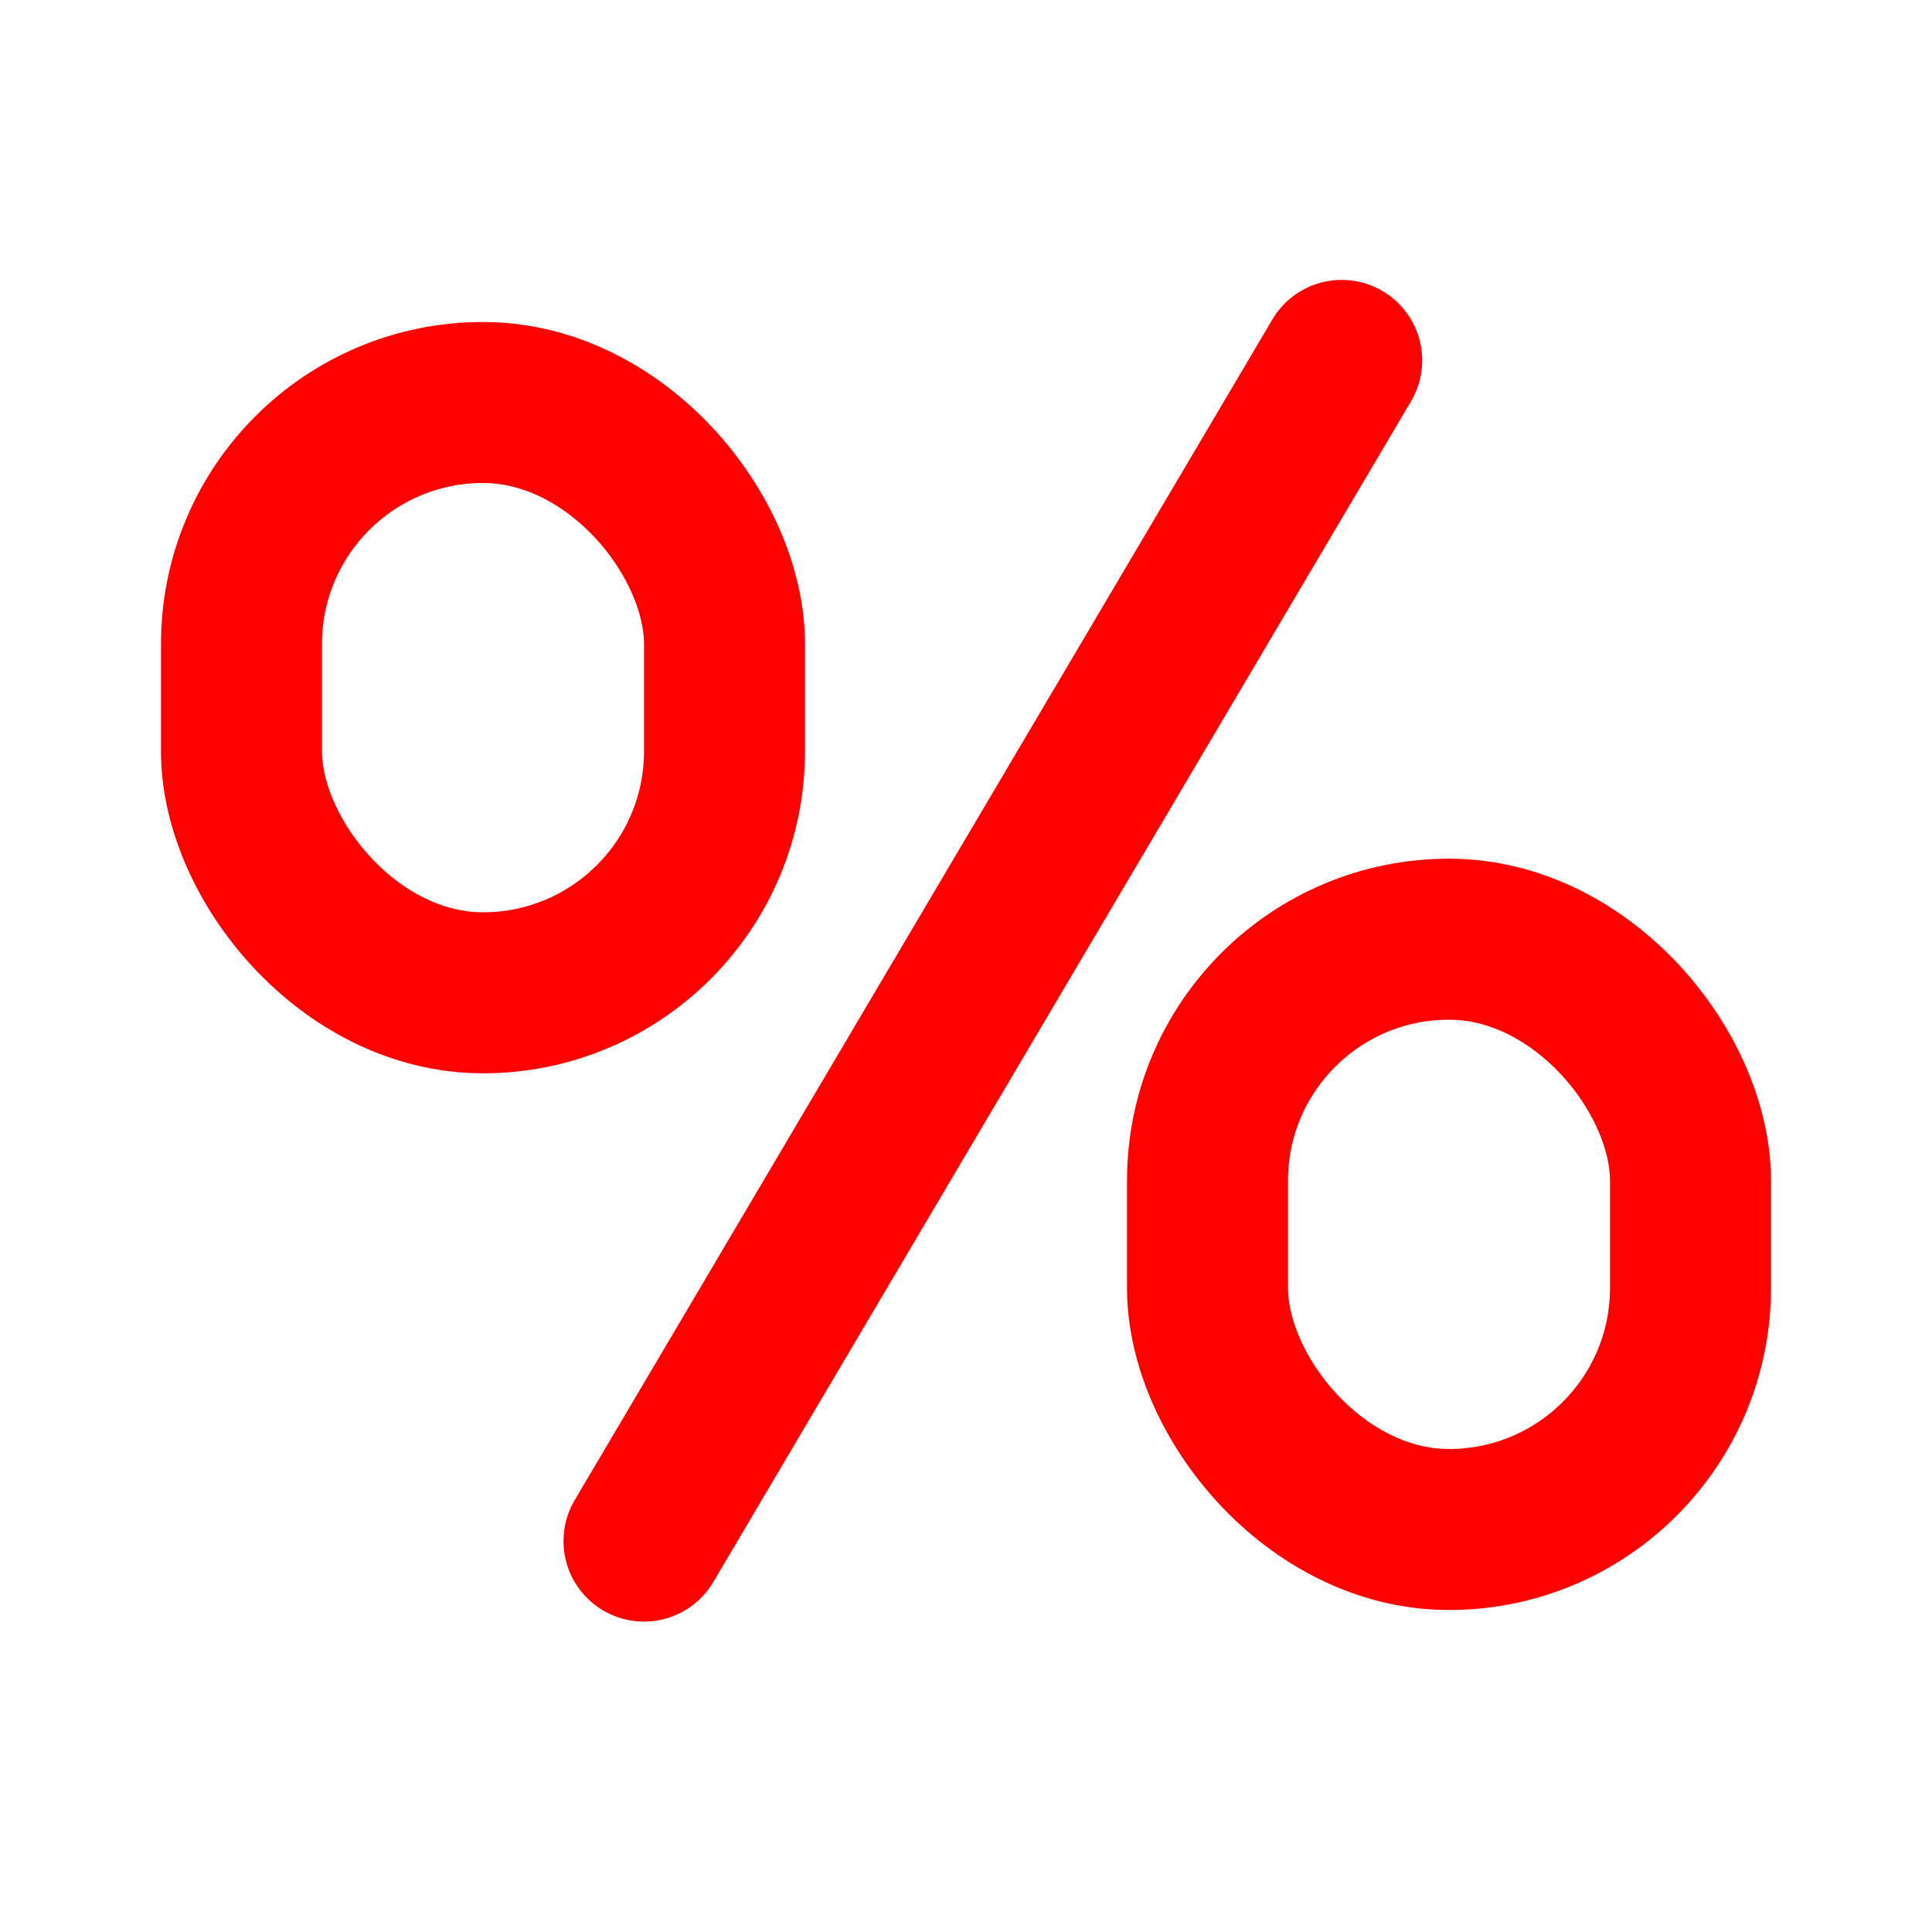
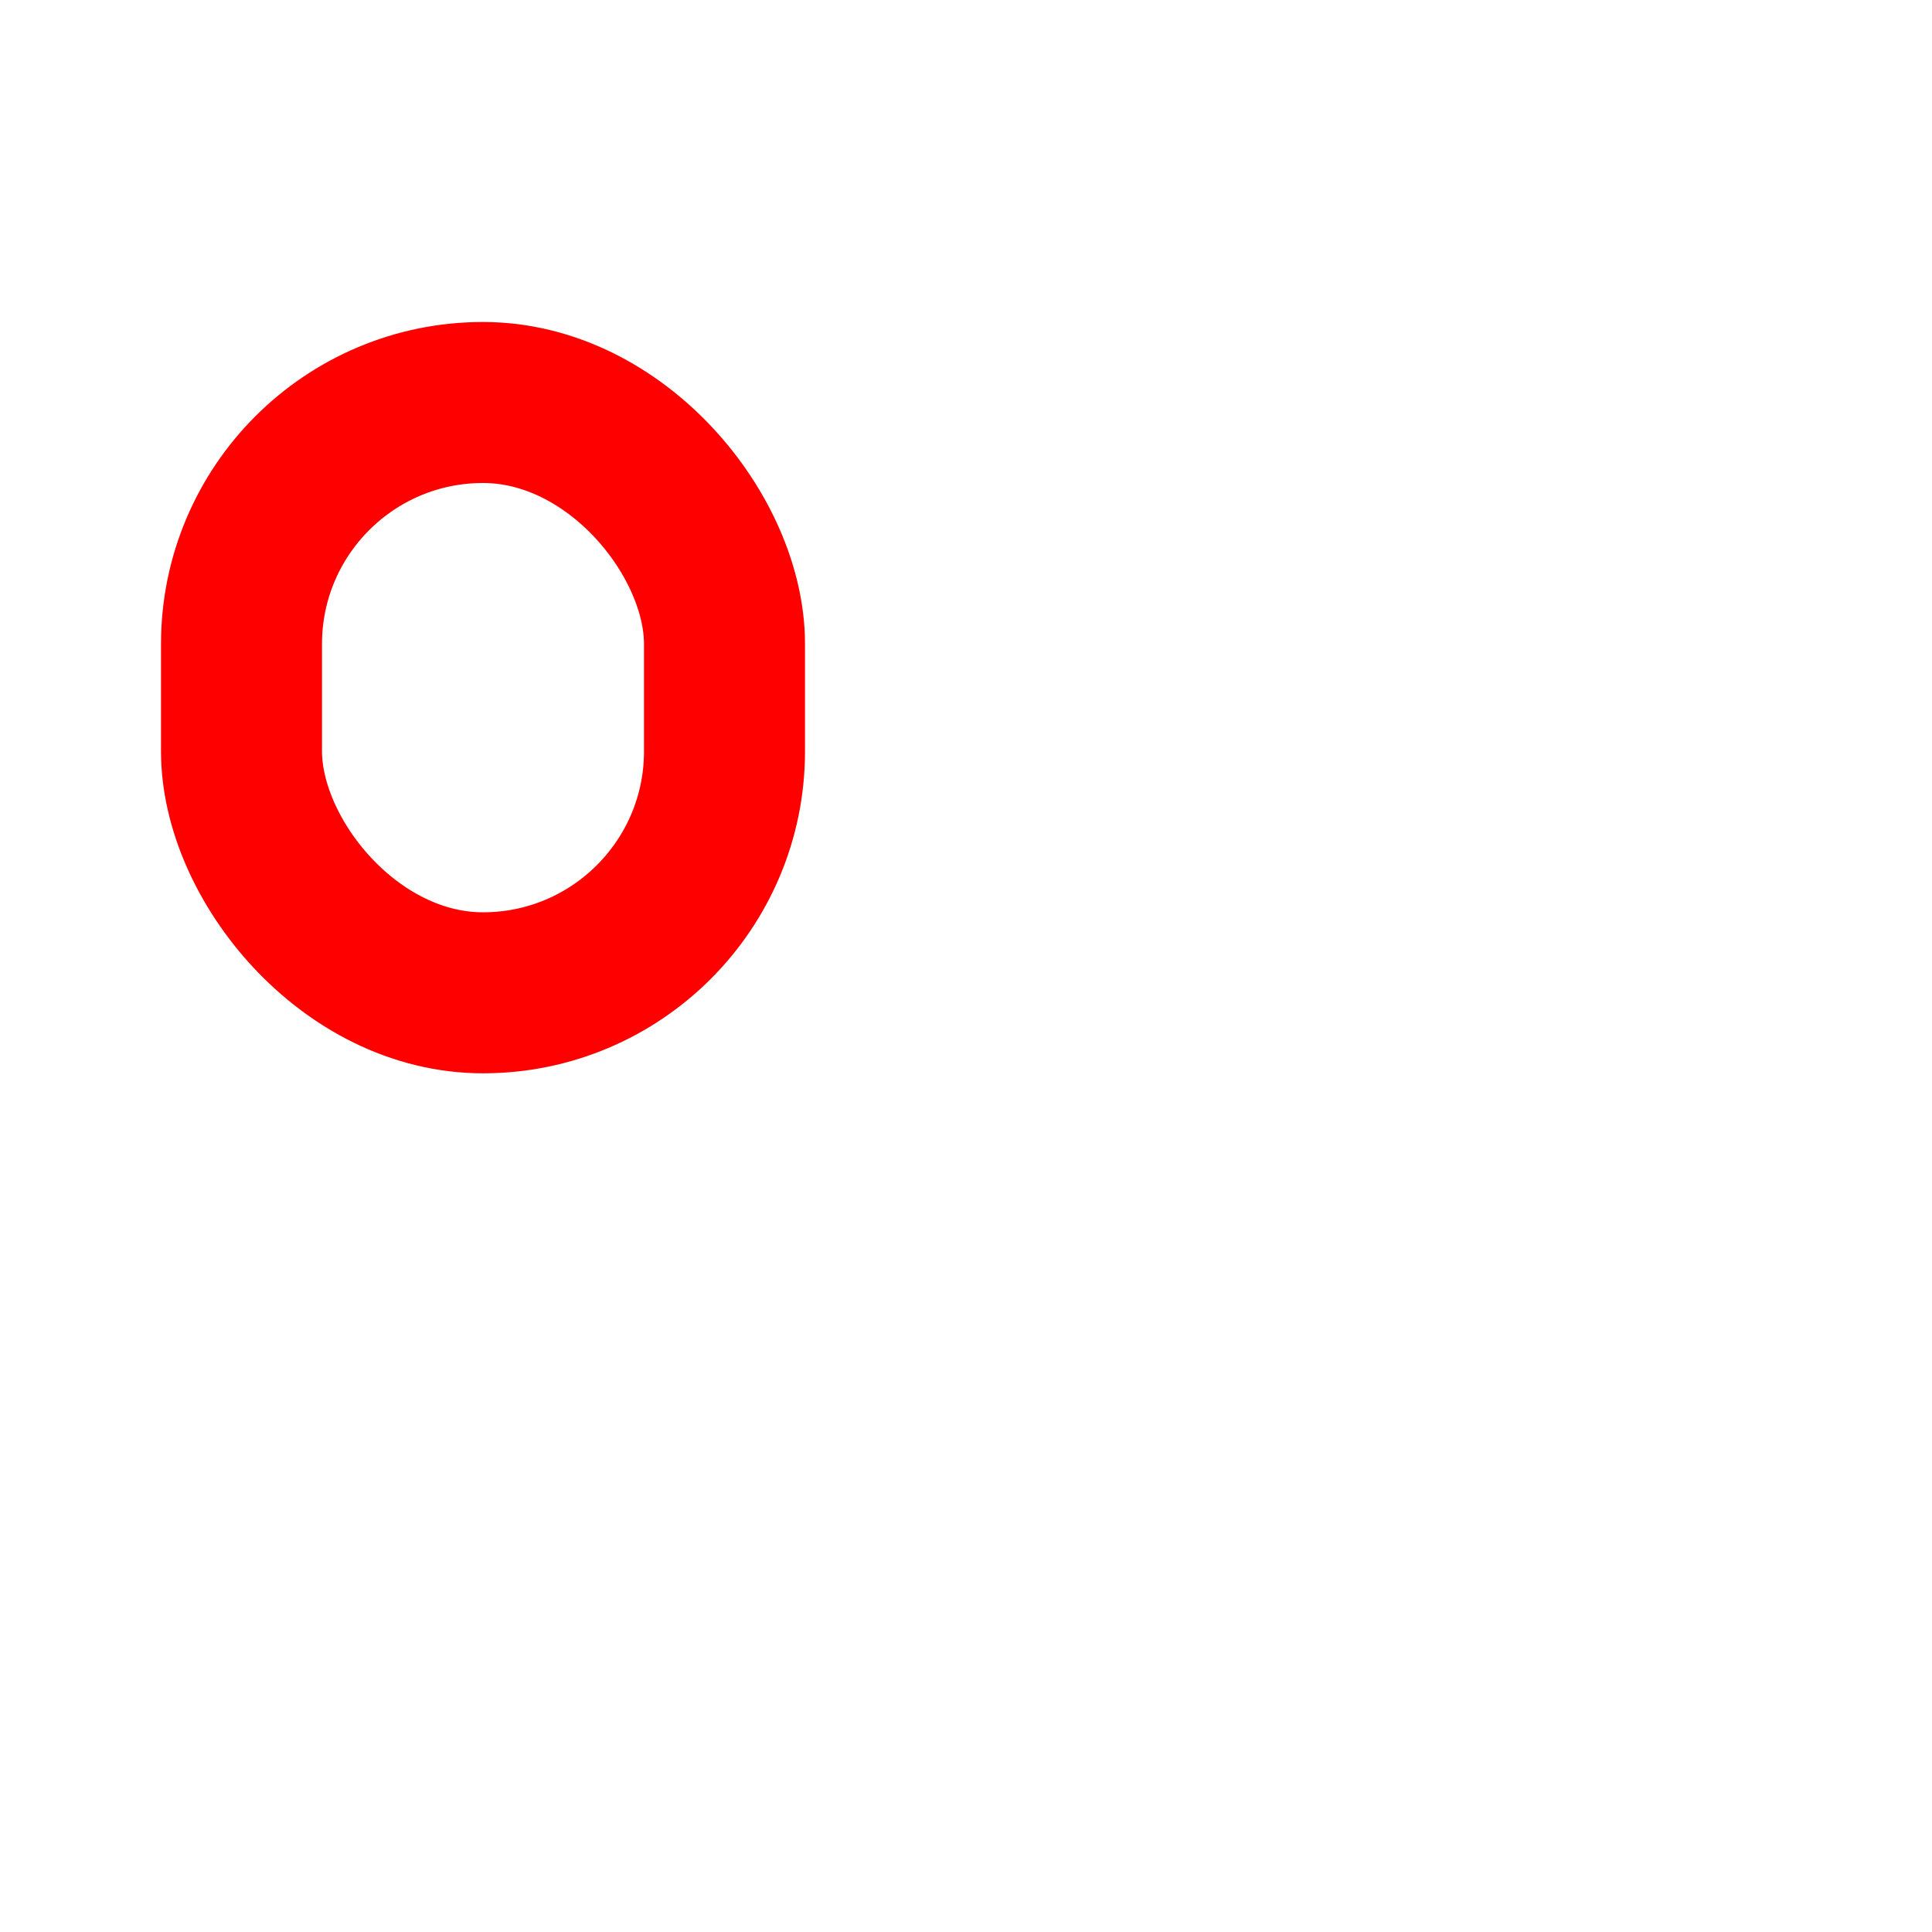
<svg xmlns="http://www.w3.org/2000/svg" width="24" height="24" viewBox="0 0 24 24" fill="none">
-   <path d="M16.667 4.477L8 19.144" stroke="#FF0000" stroke-width="2" stroke-linecap="round" />
  <rect x="3" y="5" width="6" height="7.333" rx="3" stroke="#FF0000" stroke-width="2" />
-   <rect x="15" y="11.667" width="6" height="7.333" rx="3" stroke="#FF0000" stroke-width="2" />
</svg>